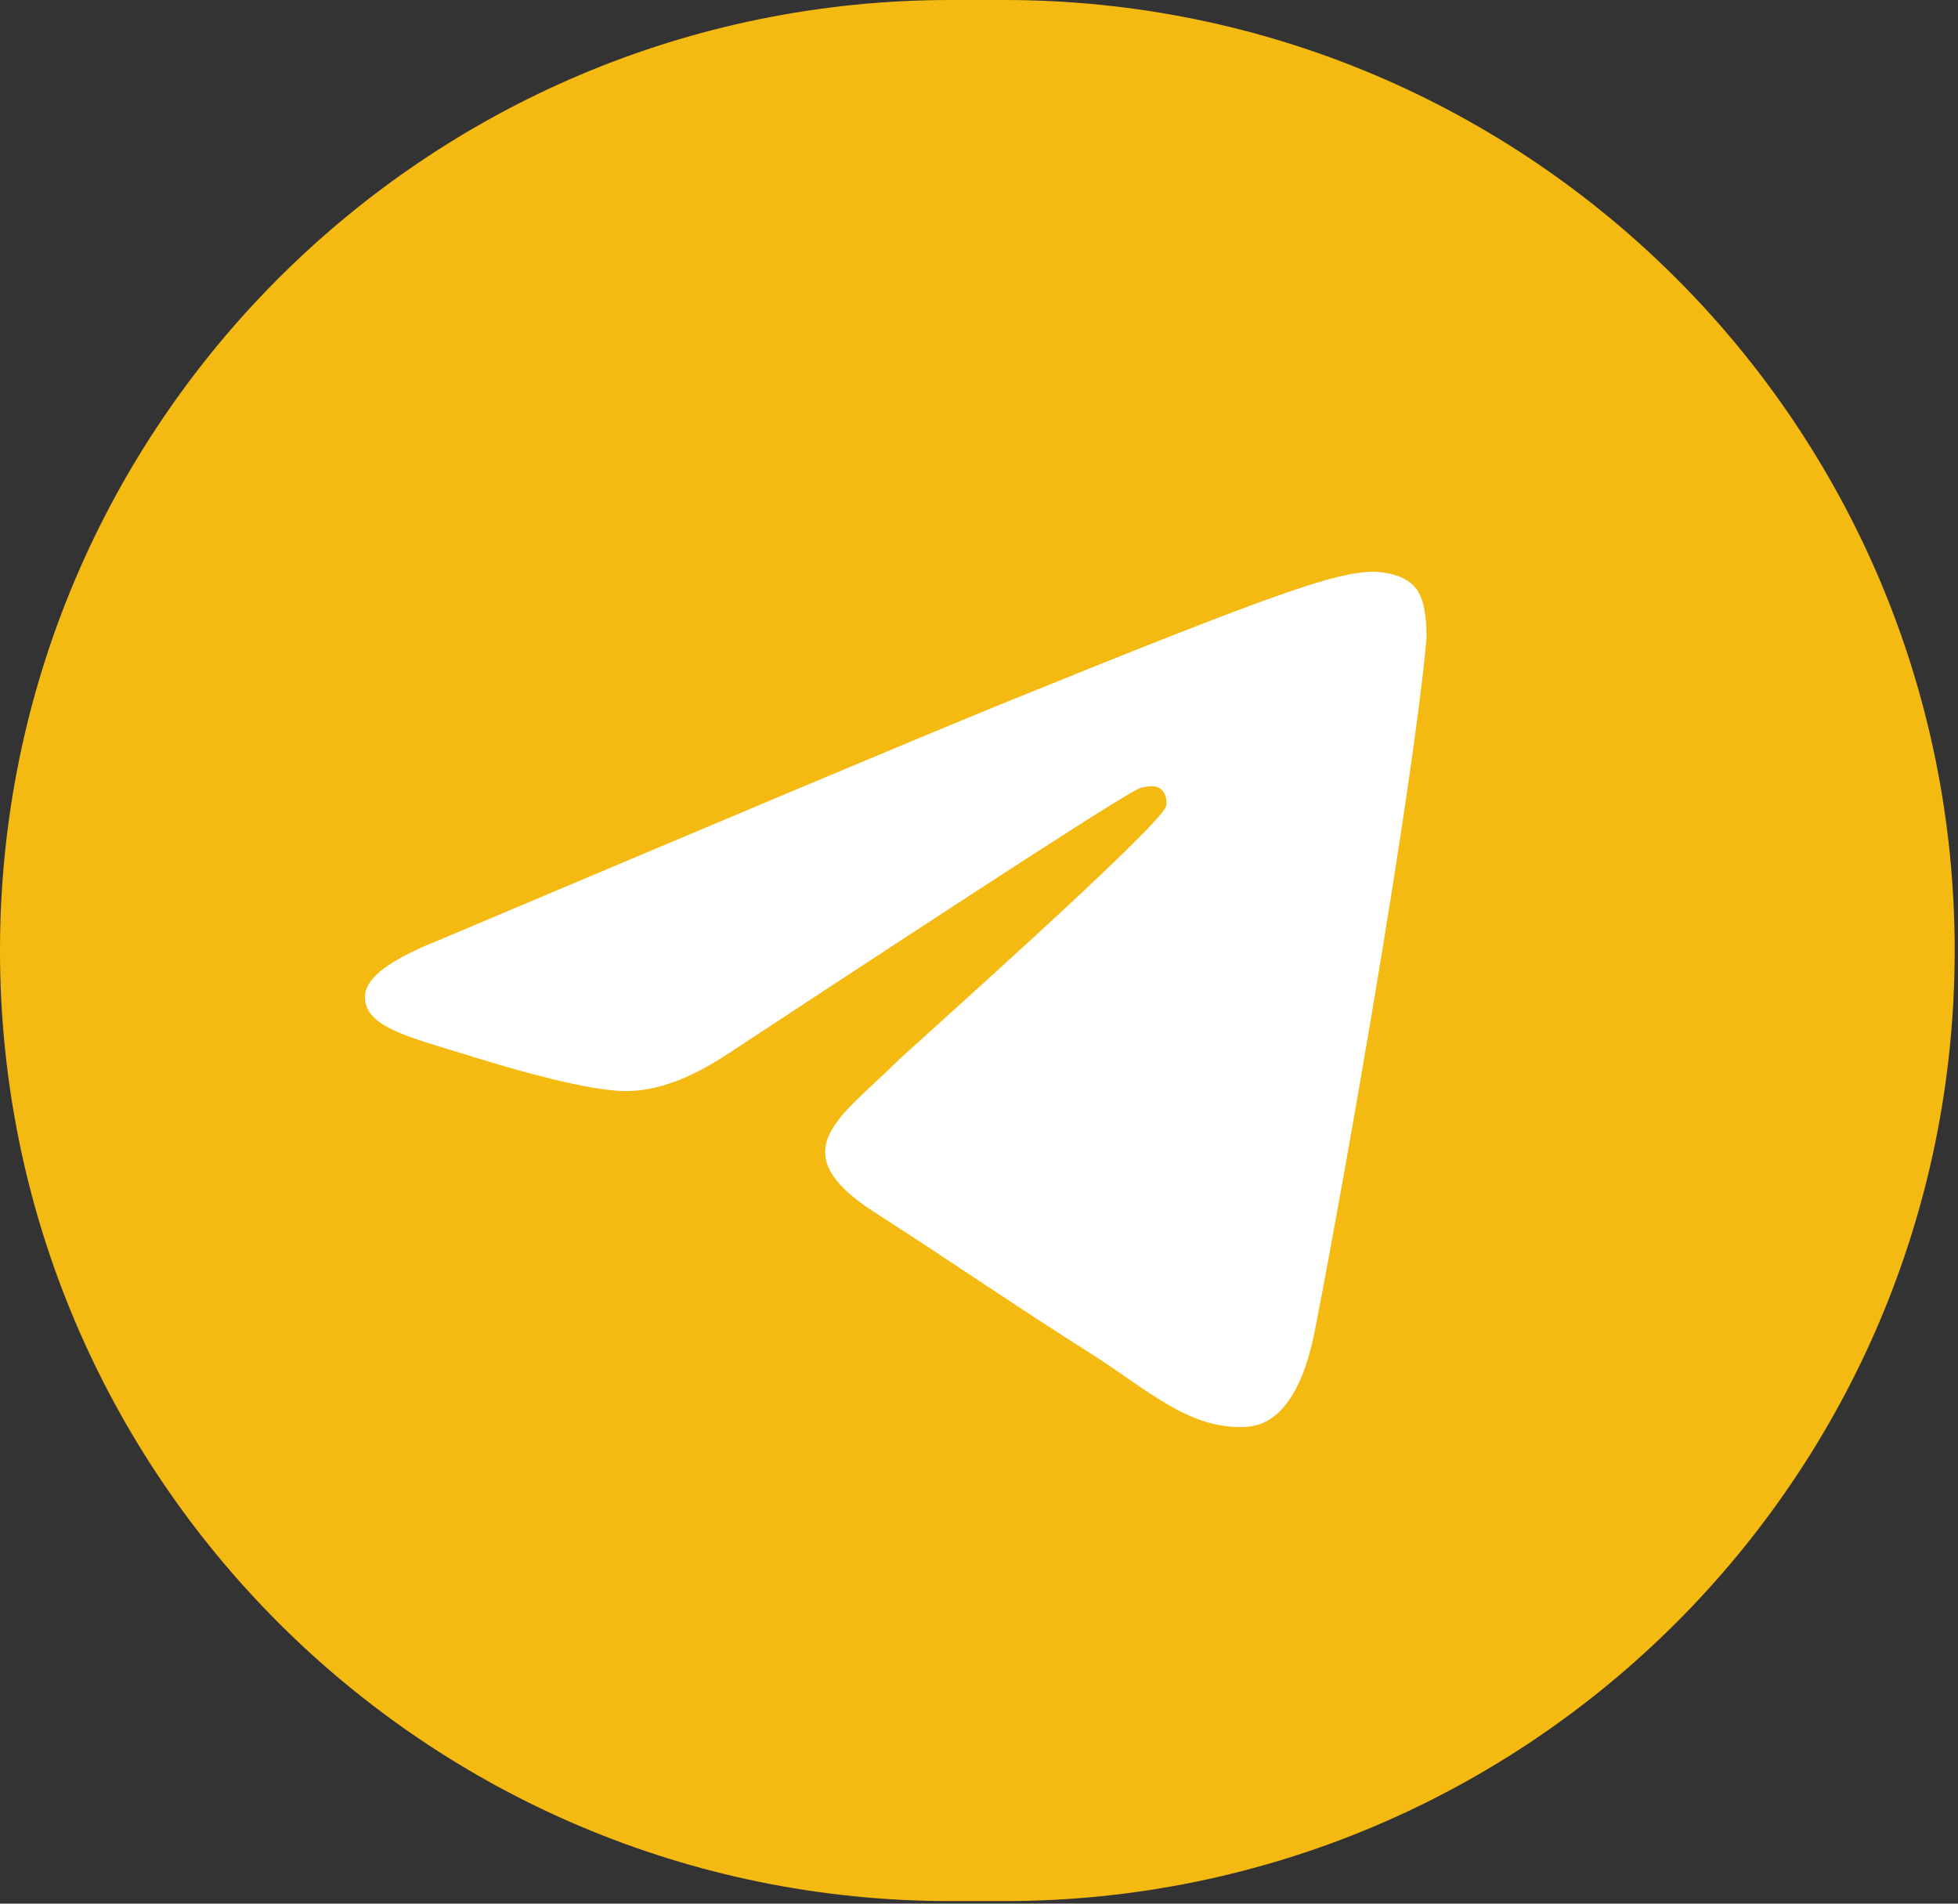
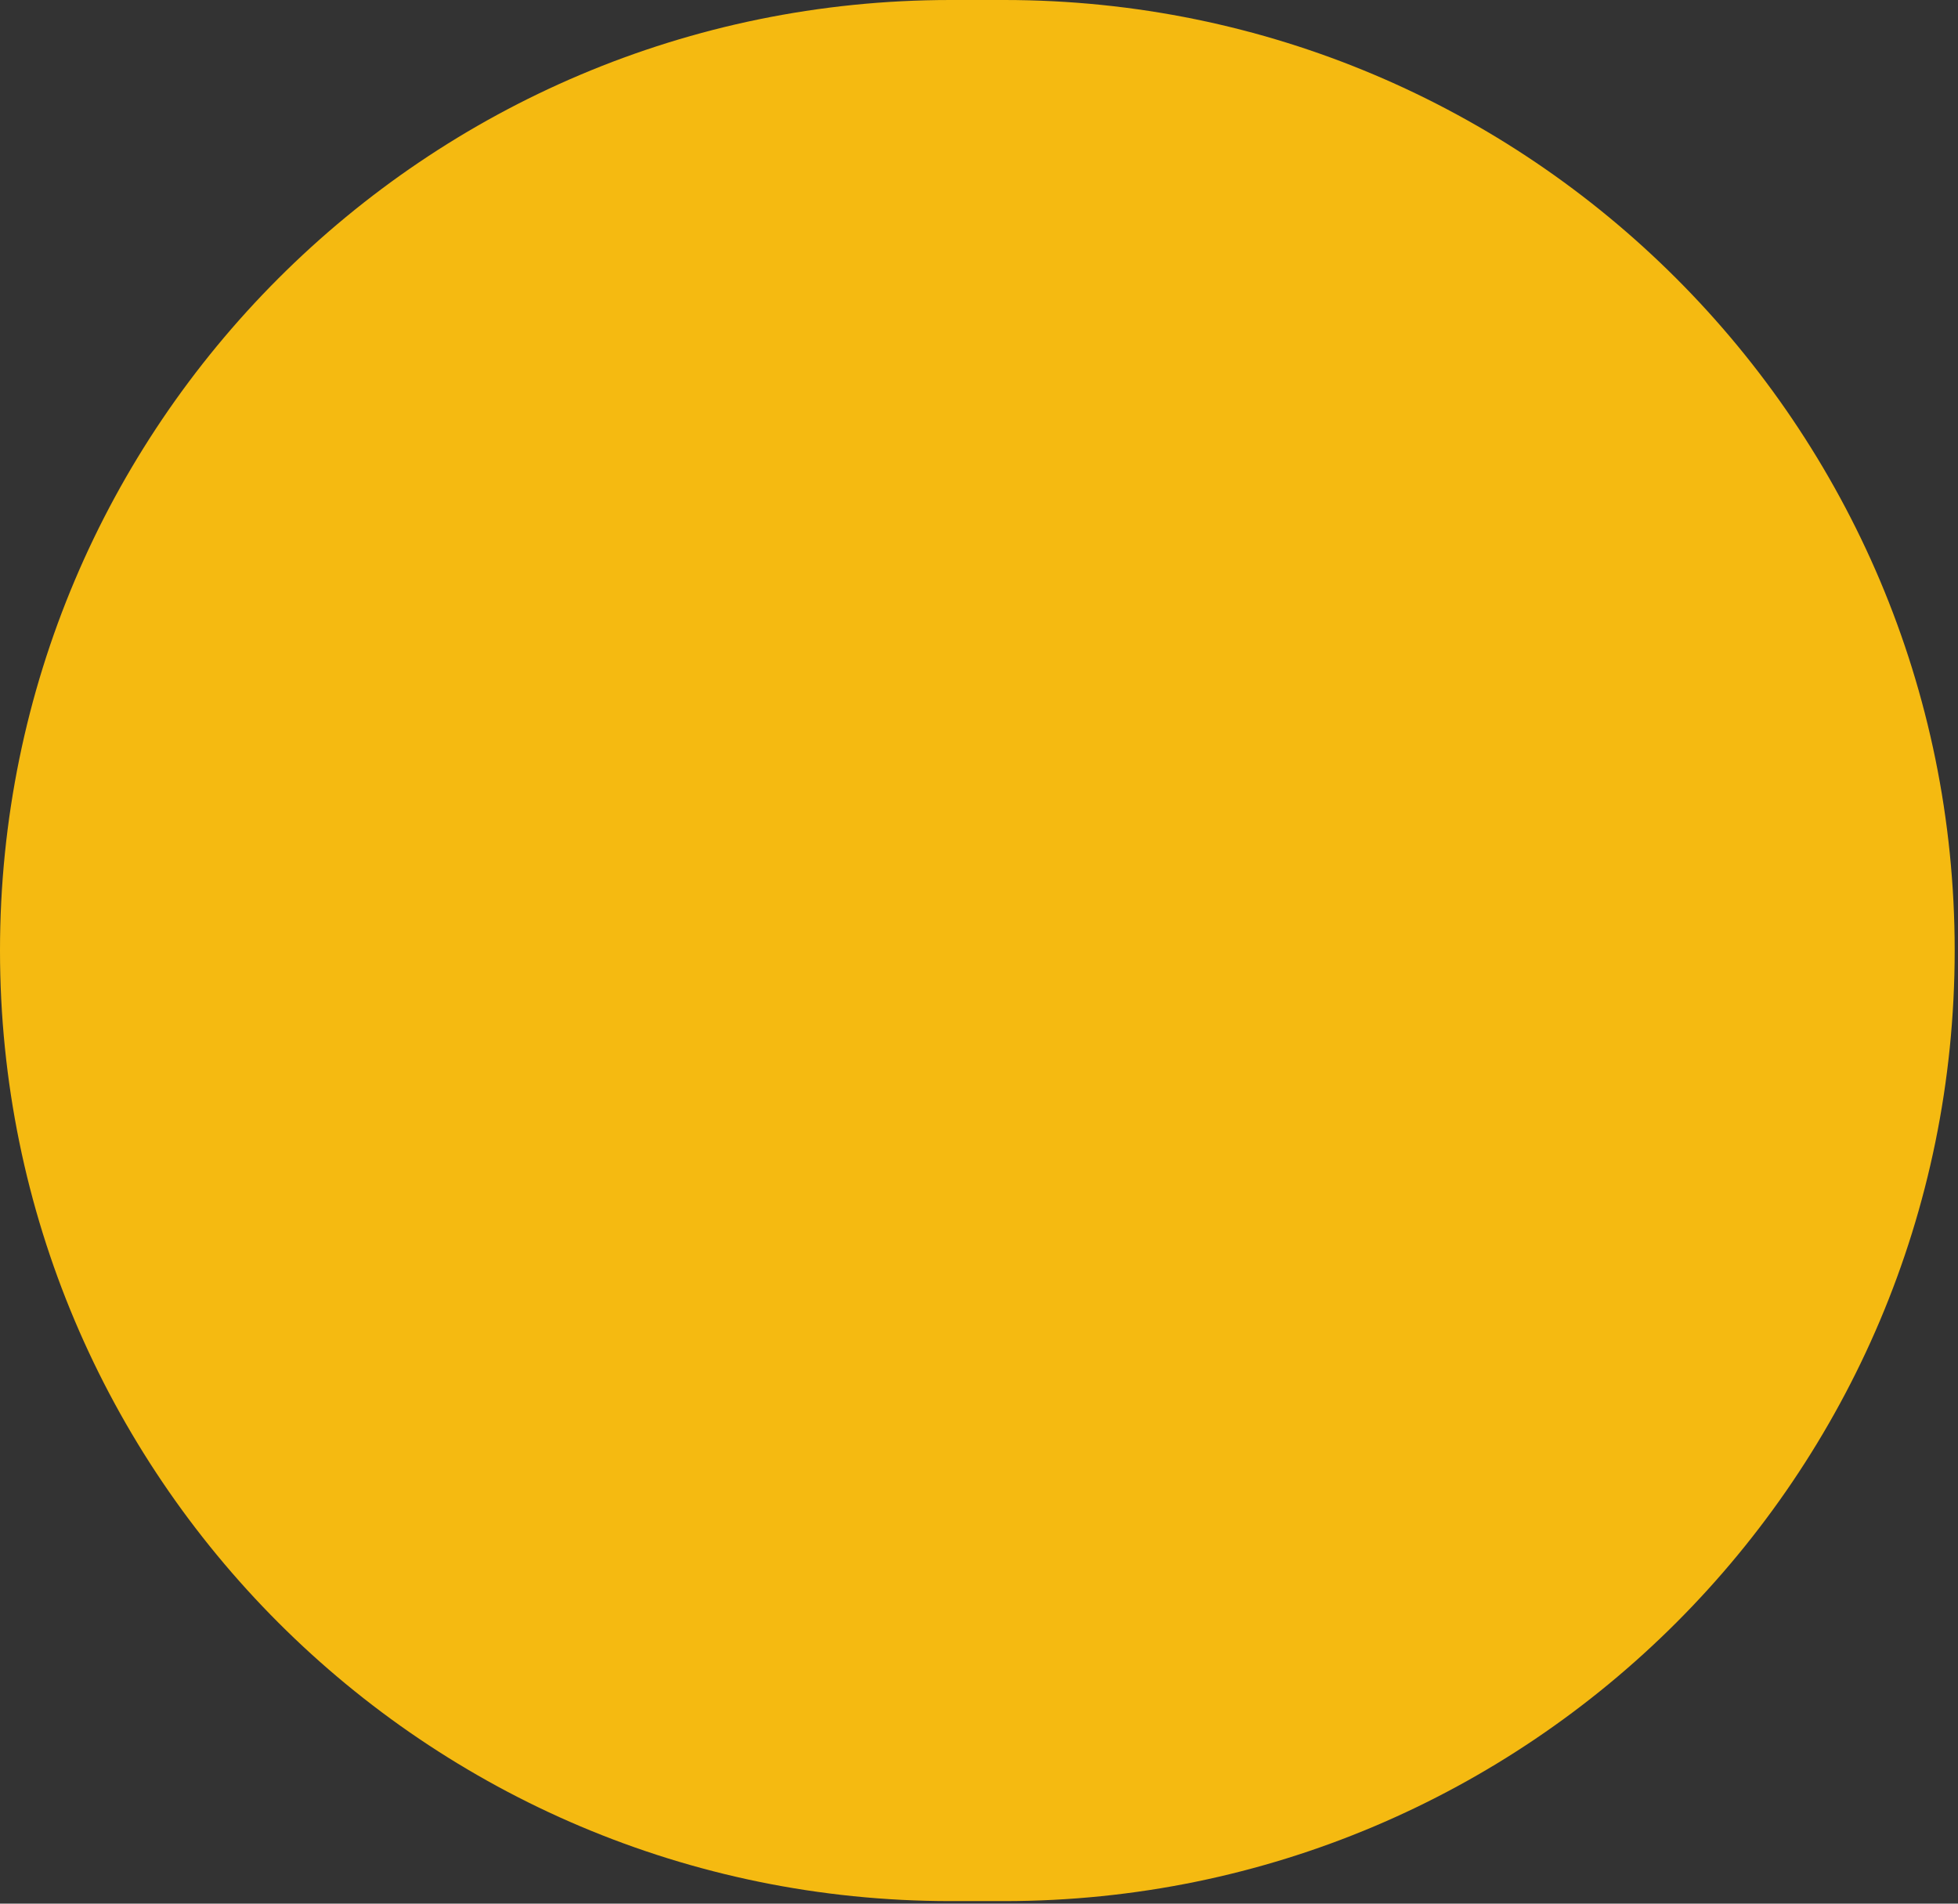
<svg xmlns="http://www.w3.org/2000/svg" width="36" height="35" viewBox="0 0 36 35" fill="none">
  <rect x="0" y="0" width="36" height="35" fill="#333333" stroke="none" />
  <path d="M18.462 0H17.476C7.824 0 0 7.824 0 17.476C0 27.128 7.824 34.953 17.476 34.953H18.462C28.114 34.953 35.939 27.128 35.939 17.476C35.939 7.824 28.114 0 18.462 0Z" fill="#F5BA11" />
-   <path fill-rule="evenodd" clip-rule="evenodd" d="M8.05 17.294C13.288 15.082 16.774 13.611 18.525 12.899C23.507 10.875 24.556 10.527 25.228 10.512C25.379 10.512 25.707 10.54 25.932 10.715C26.111 10.861 26.156 11.05 26.186 11.196C26.215 11.342 26.246 11.646 26.215 11.88C25.946 14.645 24.779 21.354 24.18 24.44C23.926 25.75 23.432 26.187 22.953 26.23C21.905 26.318 21.112 25.561 20.11 24.921C18.523 23.917 17.64 23.291 16.099 22.301C14.319 21.166 15.47 20.539 16.488 19.521C16.757 19.259 21.351 15.184 21.441 14.82C21.456 14.776 21.456 14.601 21.351 14.514C21.246 14.426 21.097 14.455 20.977 14.485C20.813 14.514 18.299 16.144 13.405 19.361C12.686 19.841 12.043 20.074 11.459 20.06C10.816 20.045 9.589 19.71 8.661 19.419C7.539 19.07 6.641 18.881 6.715 18.27C6.76 17.949 7.209 17.629 8.048 17.295L8.05 17.294Z" fill="white" />
</svg>